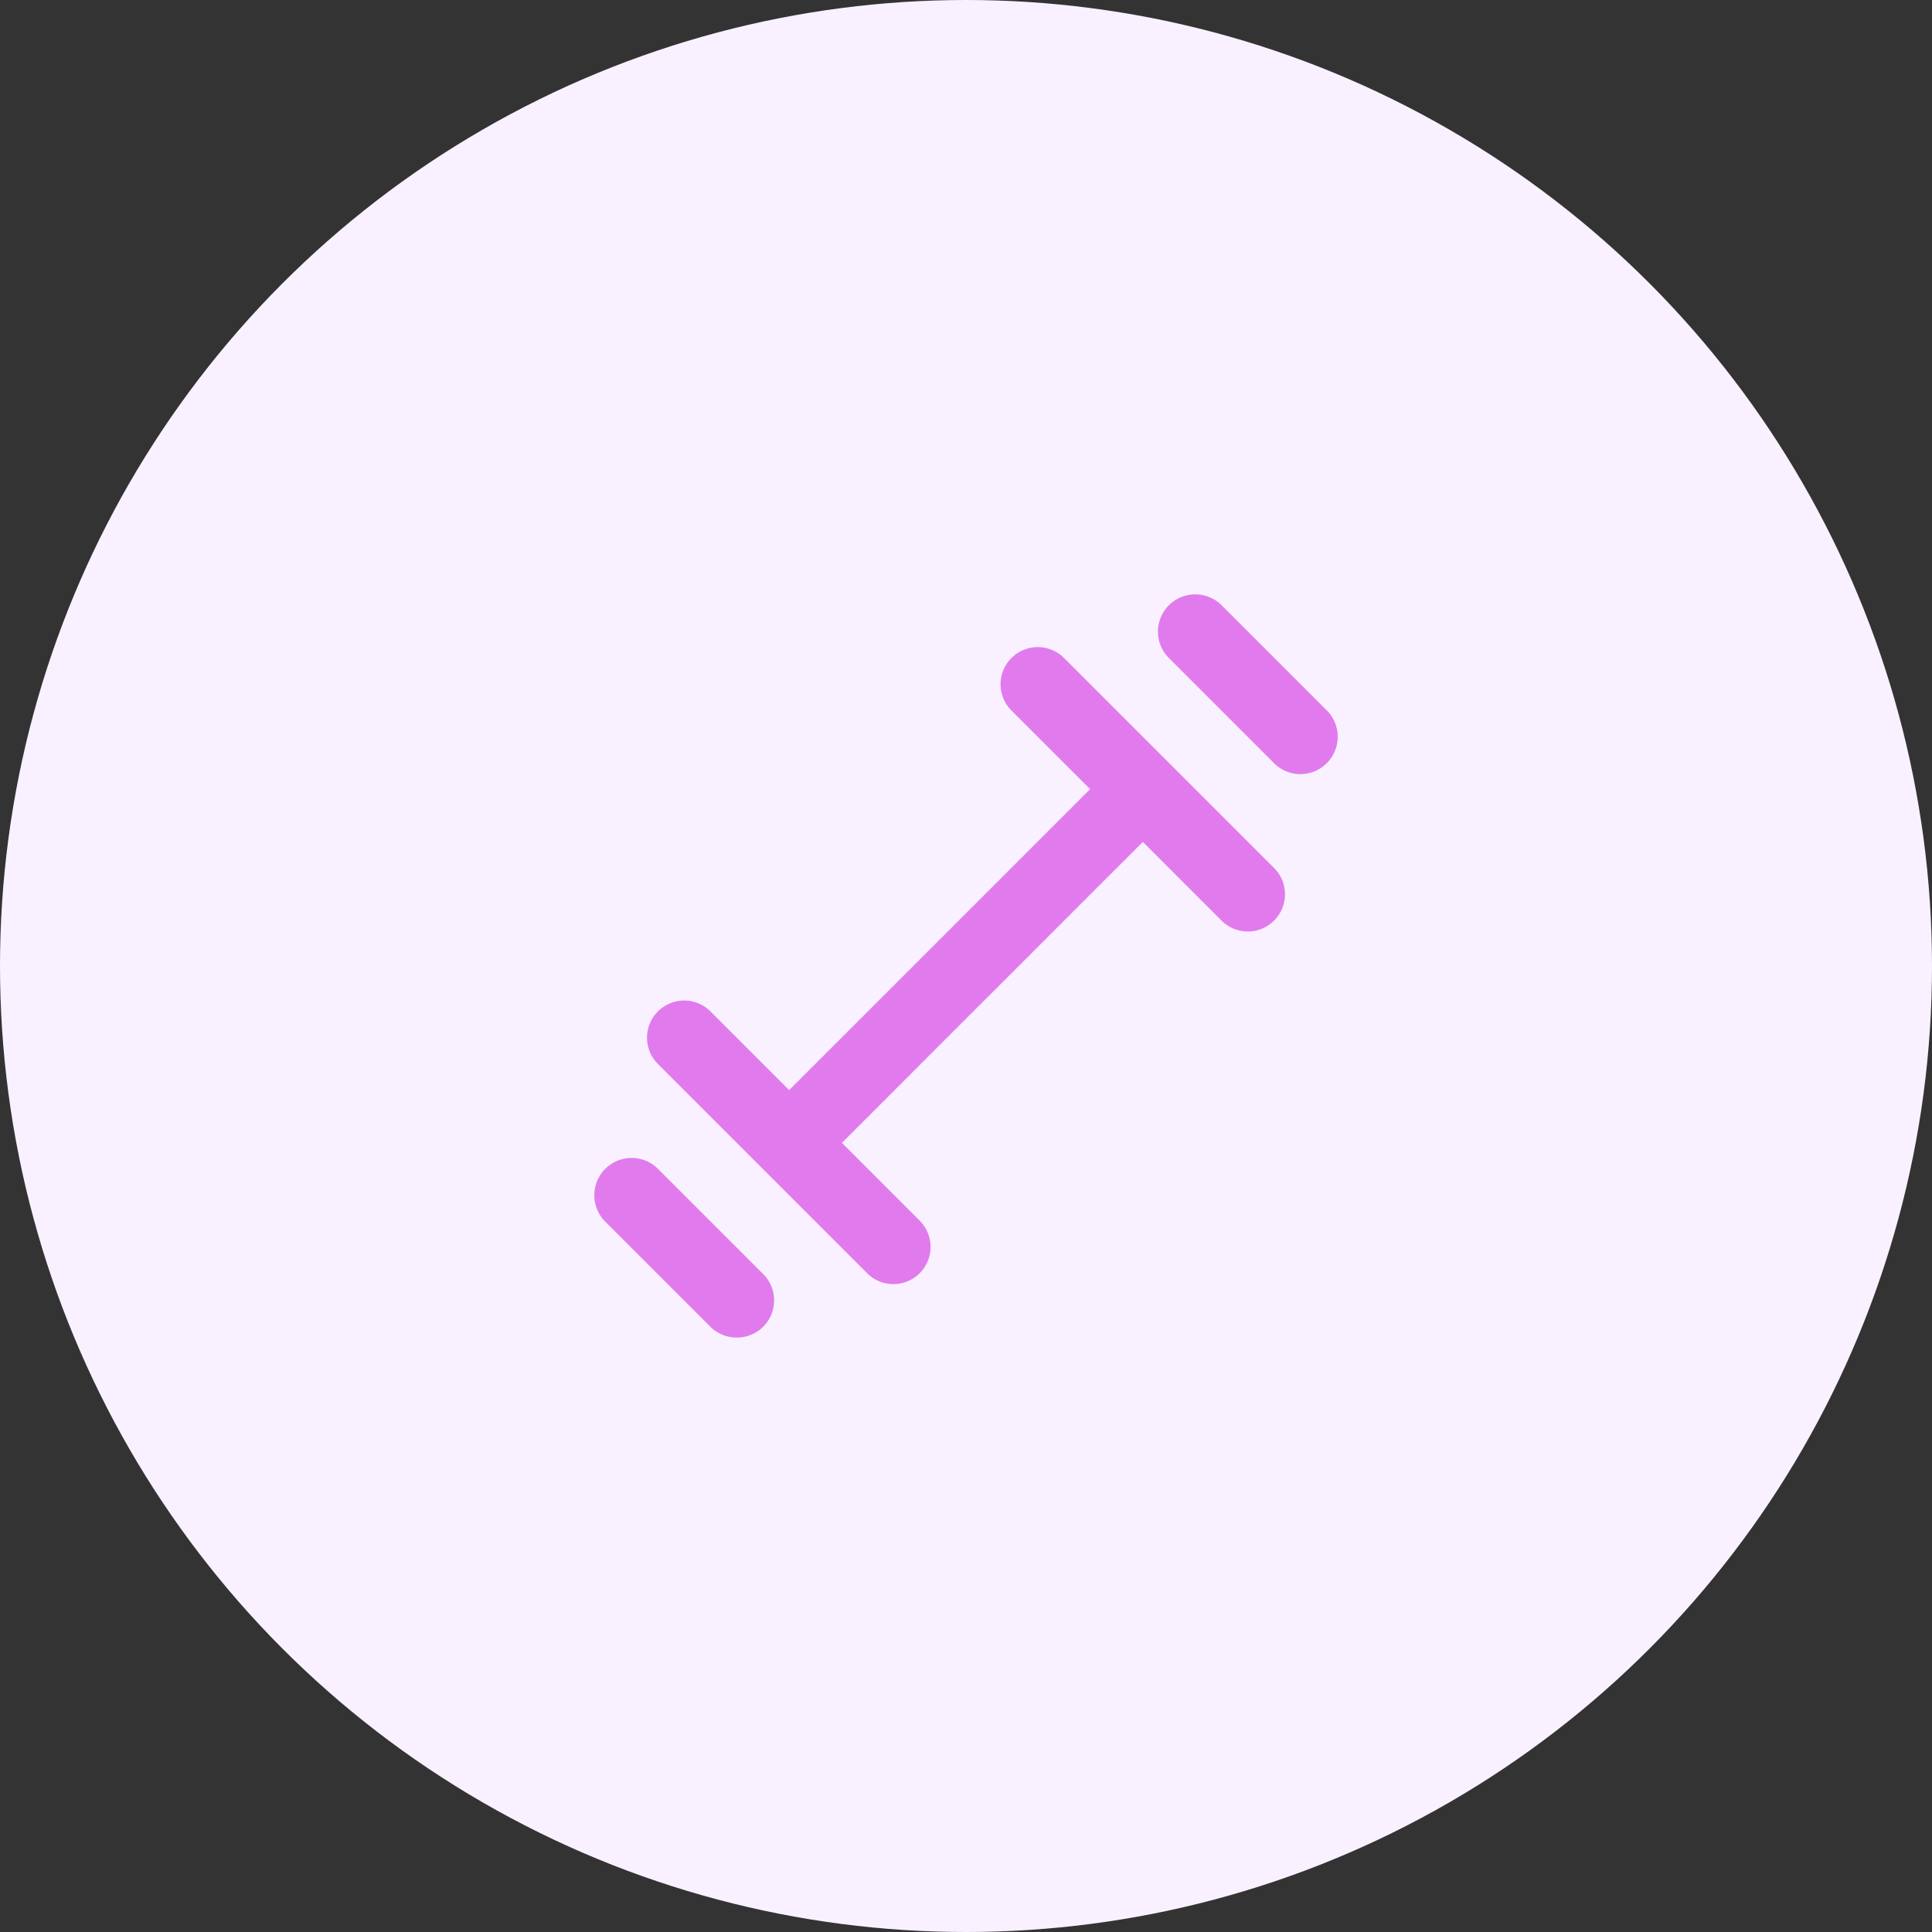
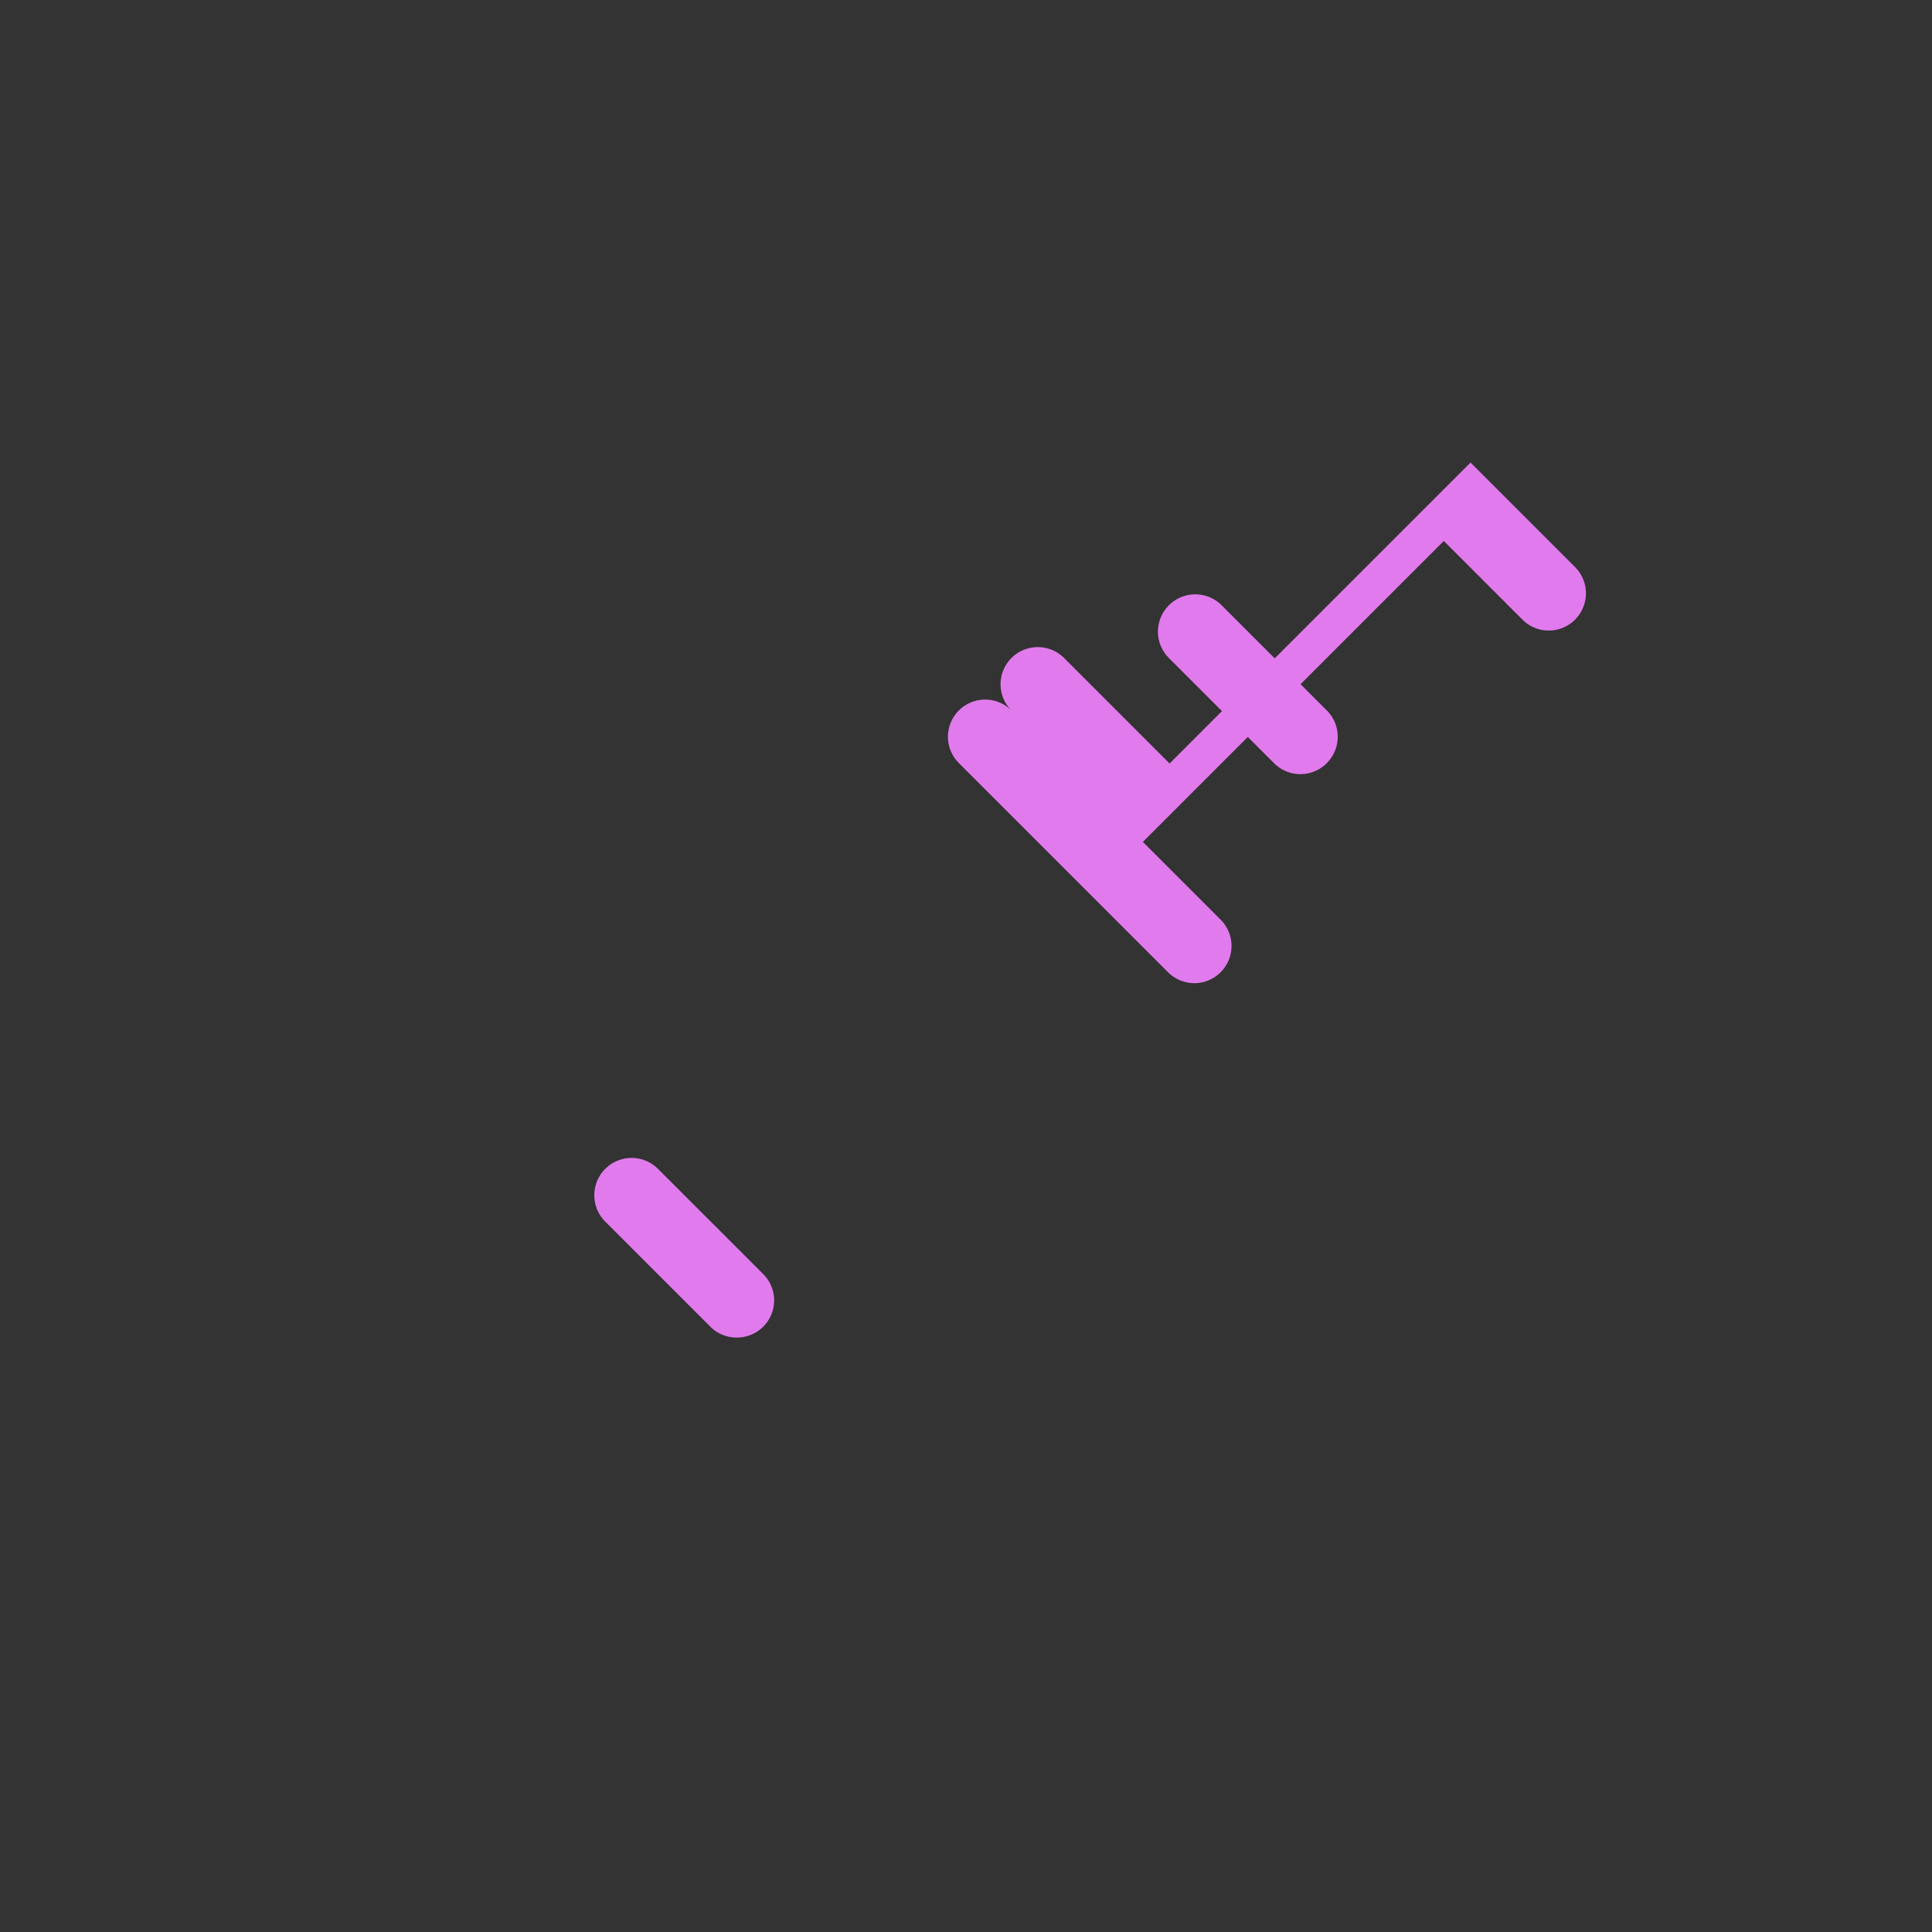
<svg xmlns="http://www.w3.org/2000/svg" width="52" height="52" fill="none">
  <rect width="100%" height="100%" fill="#333333" stroke="none" />
-   <circle cx="26" cy="26" r="26" fill="#F9F1FF" />
-   <path d="M31.48 20.55l-2.84-2.84a1.002 1.002 0 00-1.71.705 1 1 0 00.29.705l2.12 2.12-8.1 8.1-2.12-2.12a1 1 0 10-1.41 1.42l2.81 2.81 2.81 2.81a1 1 0 001.64-.316 1.001 1.001 0 00-.22-1.094l-2.09-2.09 8.1-8.1 2.12 2.12a.999.999 0 001.63-.33.998.998 0 00-.22-1.09l-2.81-2.81zM17.71 31.46a1.004 1.004 0 10-1.42 1.42l2.83 2.83a1 1 0 00.71.29 1 1 0 00.71-1.71l-2.83-2.83zm18-12.34l-2.83-2.83a1.005 1.005 0 00-1.714.71 1.006 1.006 0 00.294.71l2.83 2.83a1 1 0 001.42 0 1.002 1.002 0 000-1.42z" fill="#E17BED" />
+   <path d="M31.48 20.55l-2.84-2.84a1.002 1.002 0 00-1.71.705 1 1 0 00.29.705a1 1 0 10-1.41 1.42l2.81 2.81 2.81 2.81a1 1 0 001.64-.316 1.001 1.001 0 00-.22-1.094l-2.09-2.09 8.1-8.1 2.12 2.12a.999.999 0 001.63-.33.998.998 0 00-.22-1.09l-2.81-2.81zM17.71 31.46a1.004 1.004 0 10-1.42 1.42l2.83 2.83a1 1 0 00.71.29 1 1 0 00.71-1.71l-2.83-2.83zm18-12.34l-2.83-2.83a1.005 1.005 0 00-1.714.71 1.006 1.006 0 00.294.71l2.83 2.83a1 1 0 001.42 0 1.002 1.002 0 000-1.42z" fill="#E17BED" />
</svg>